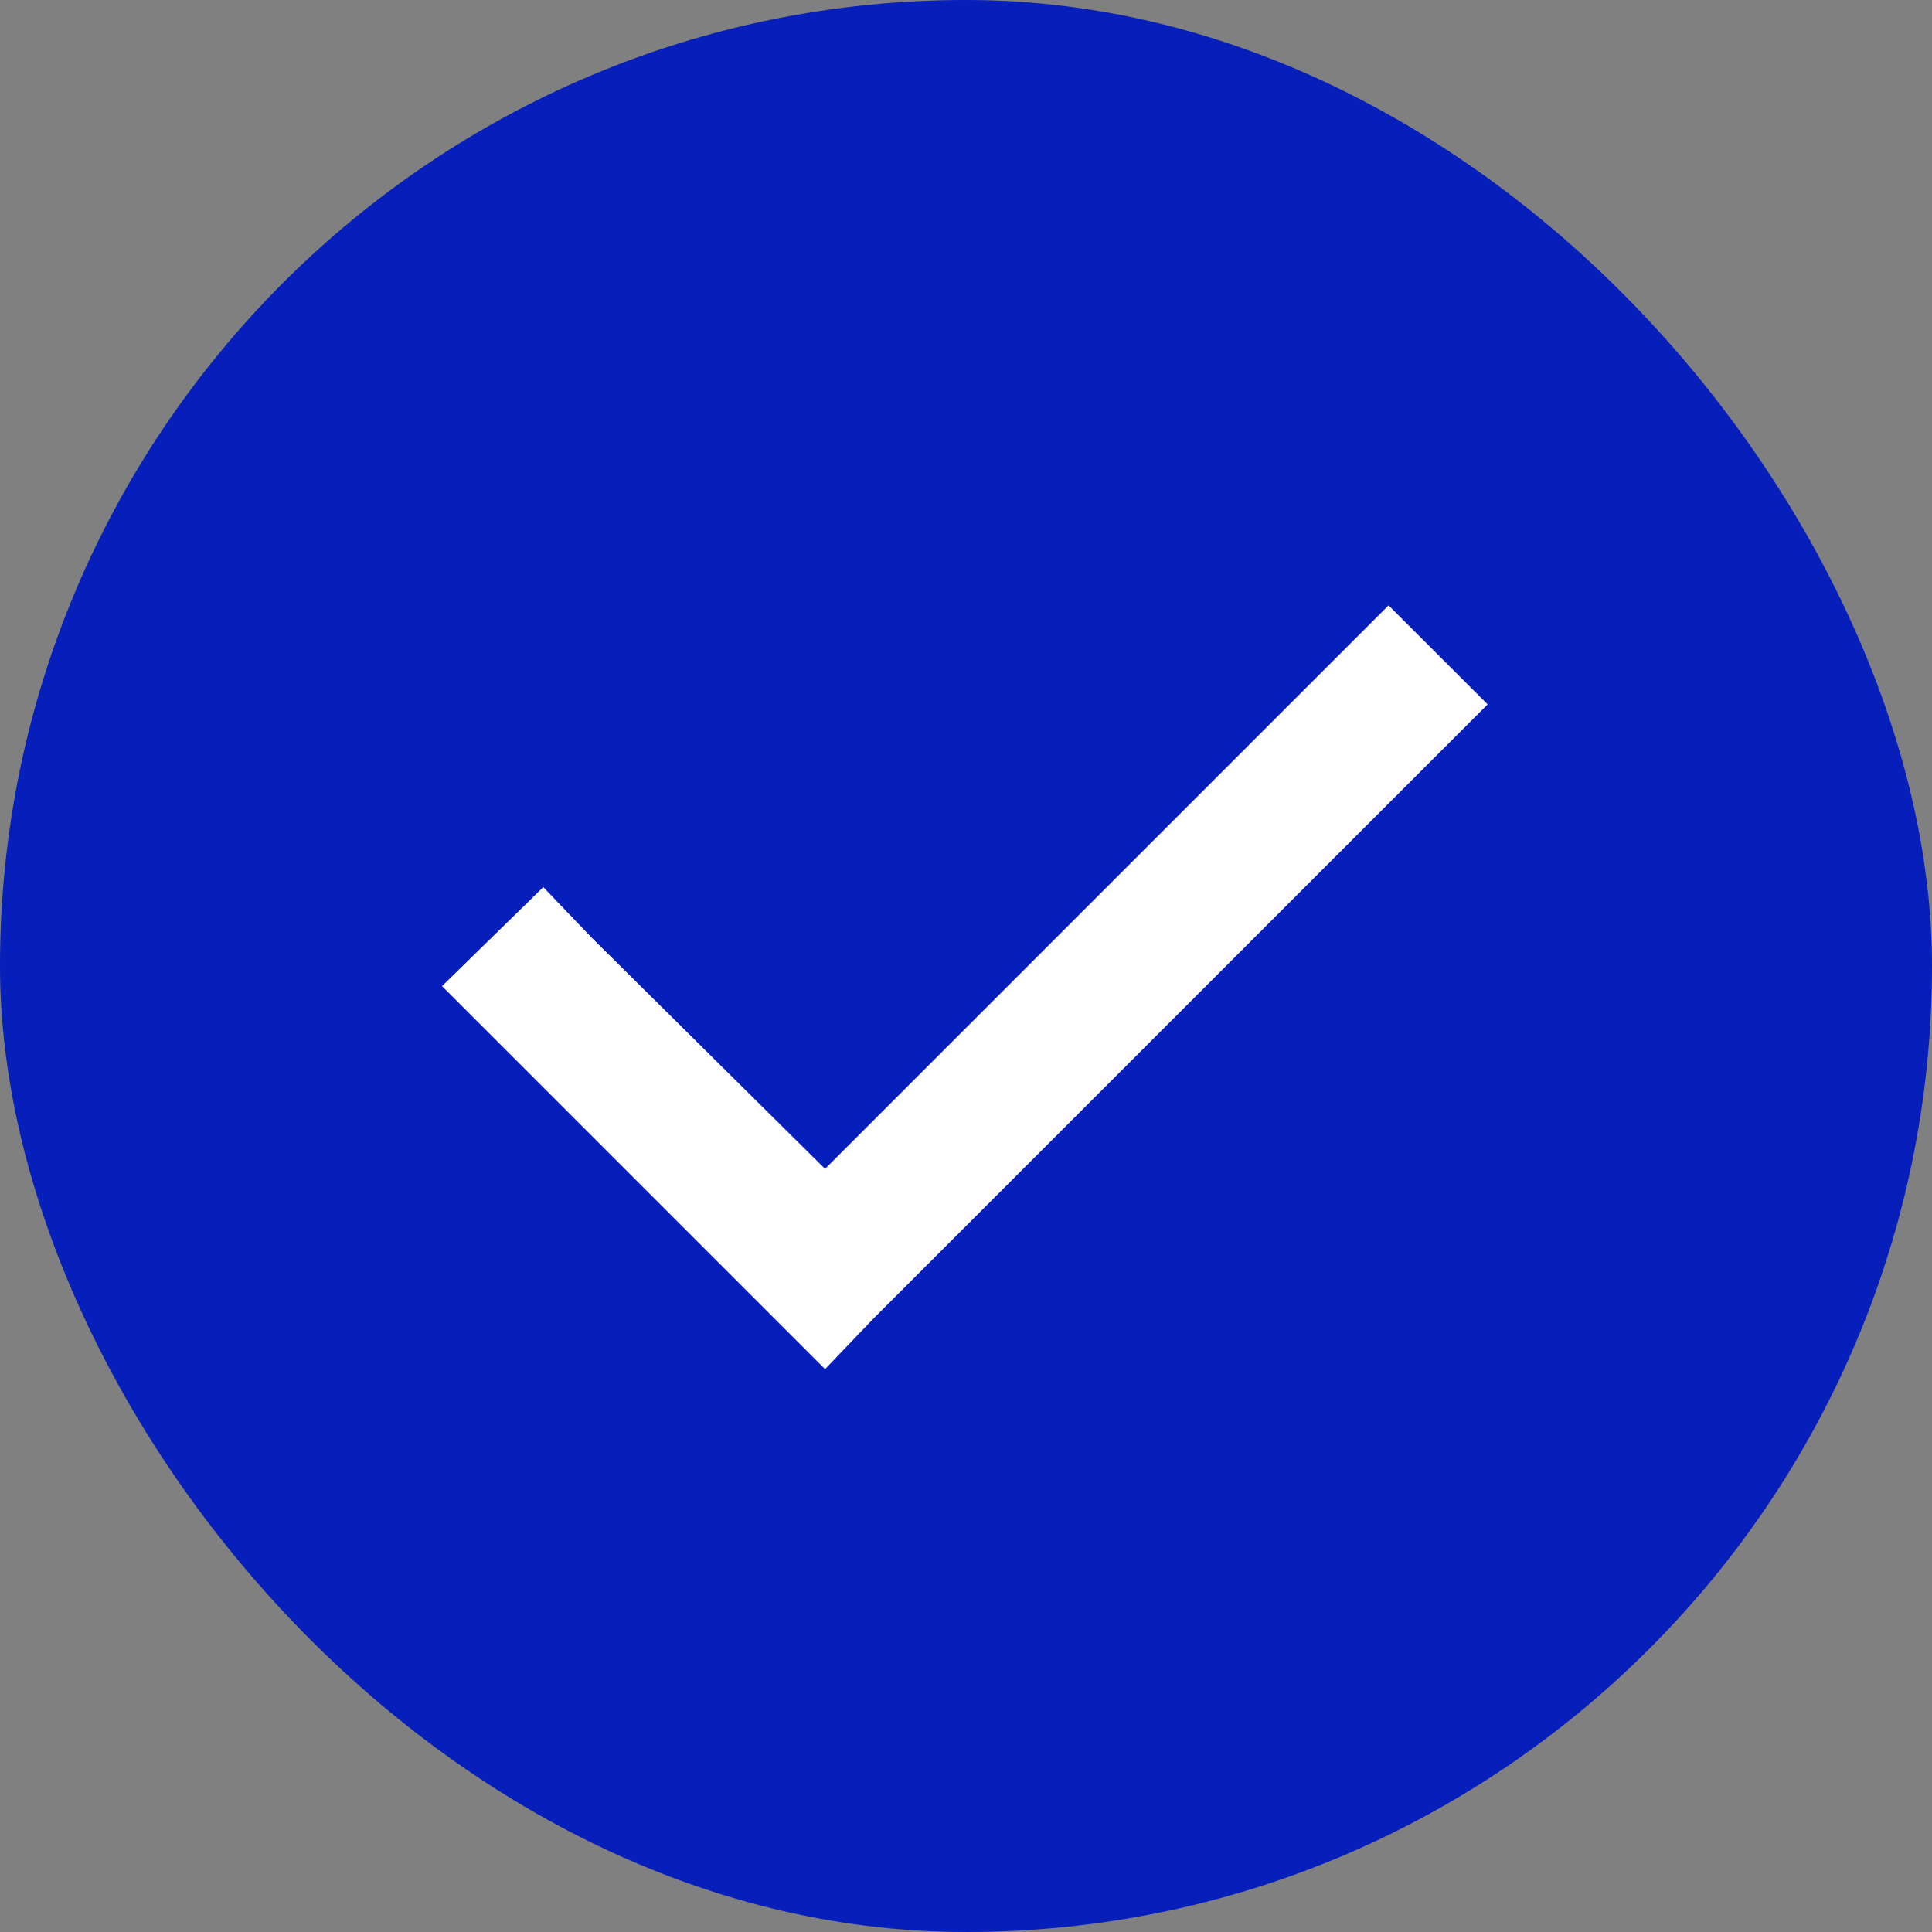
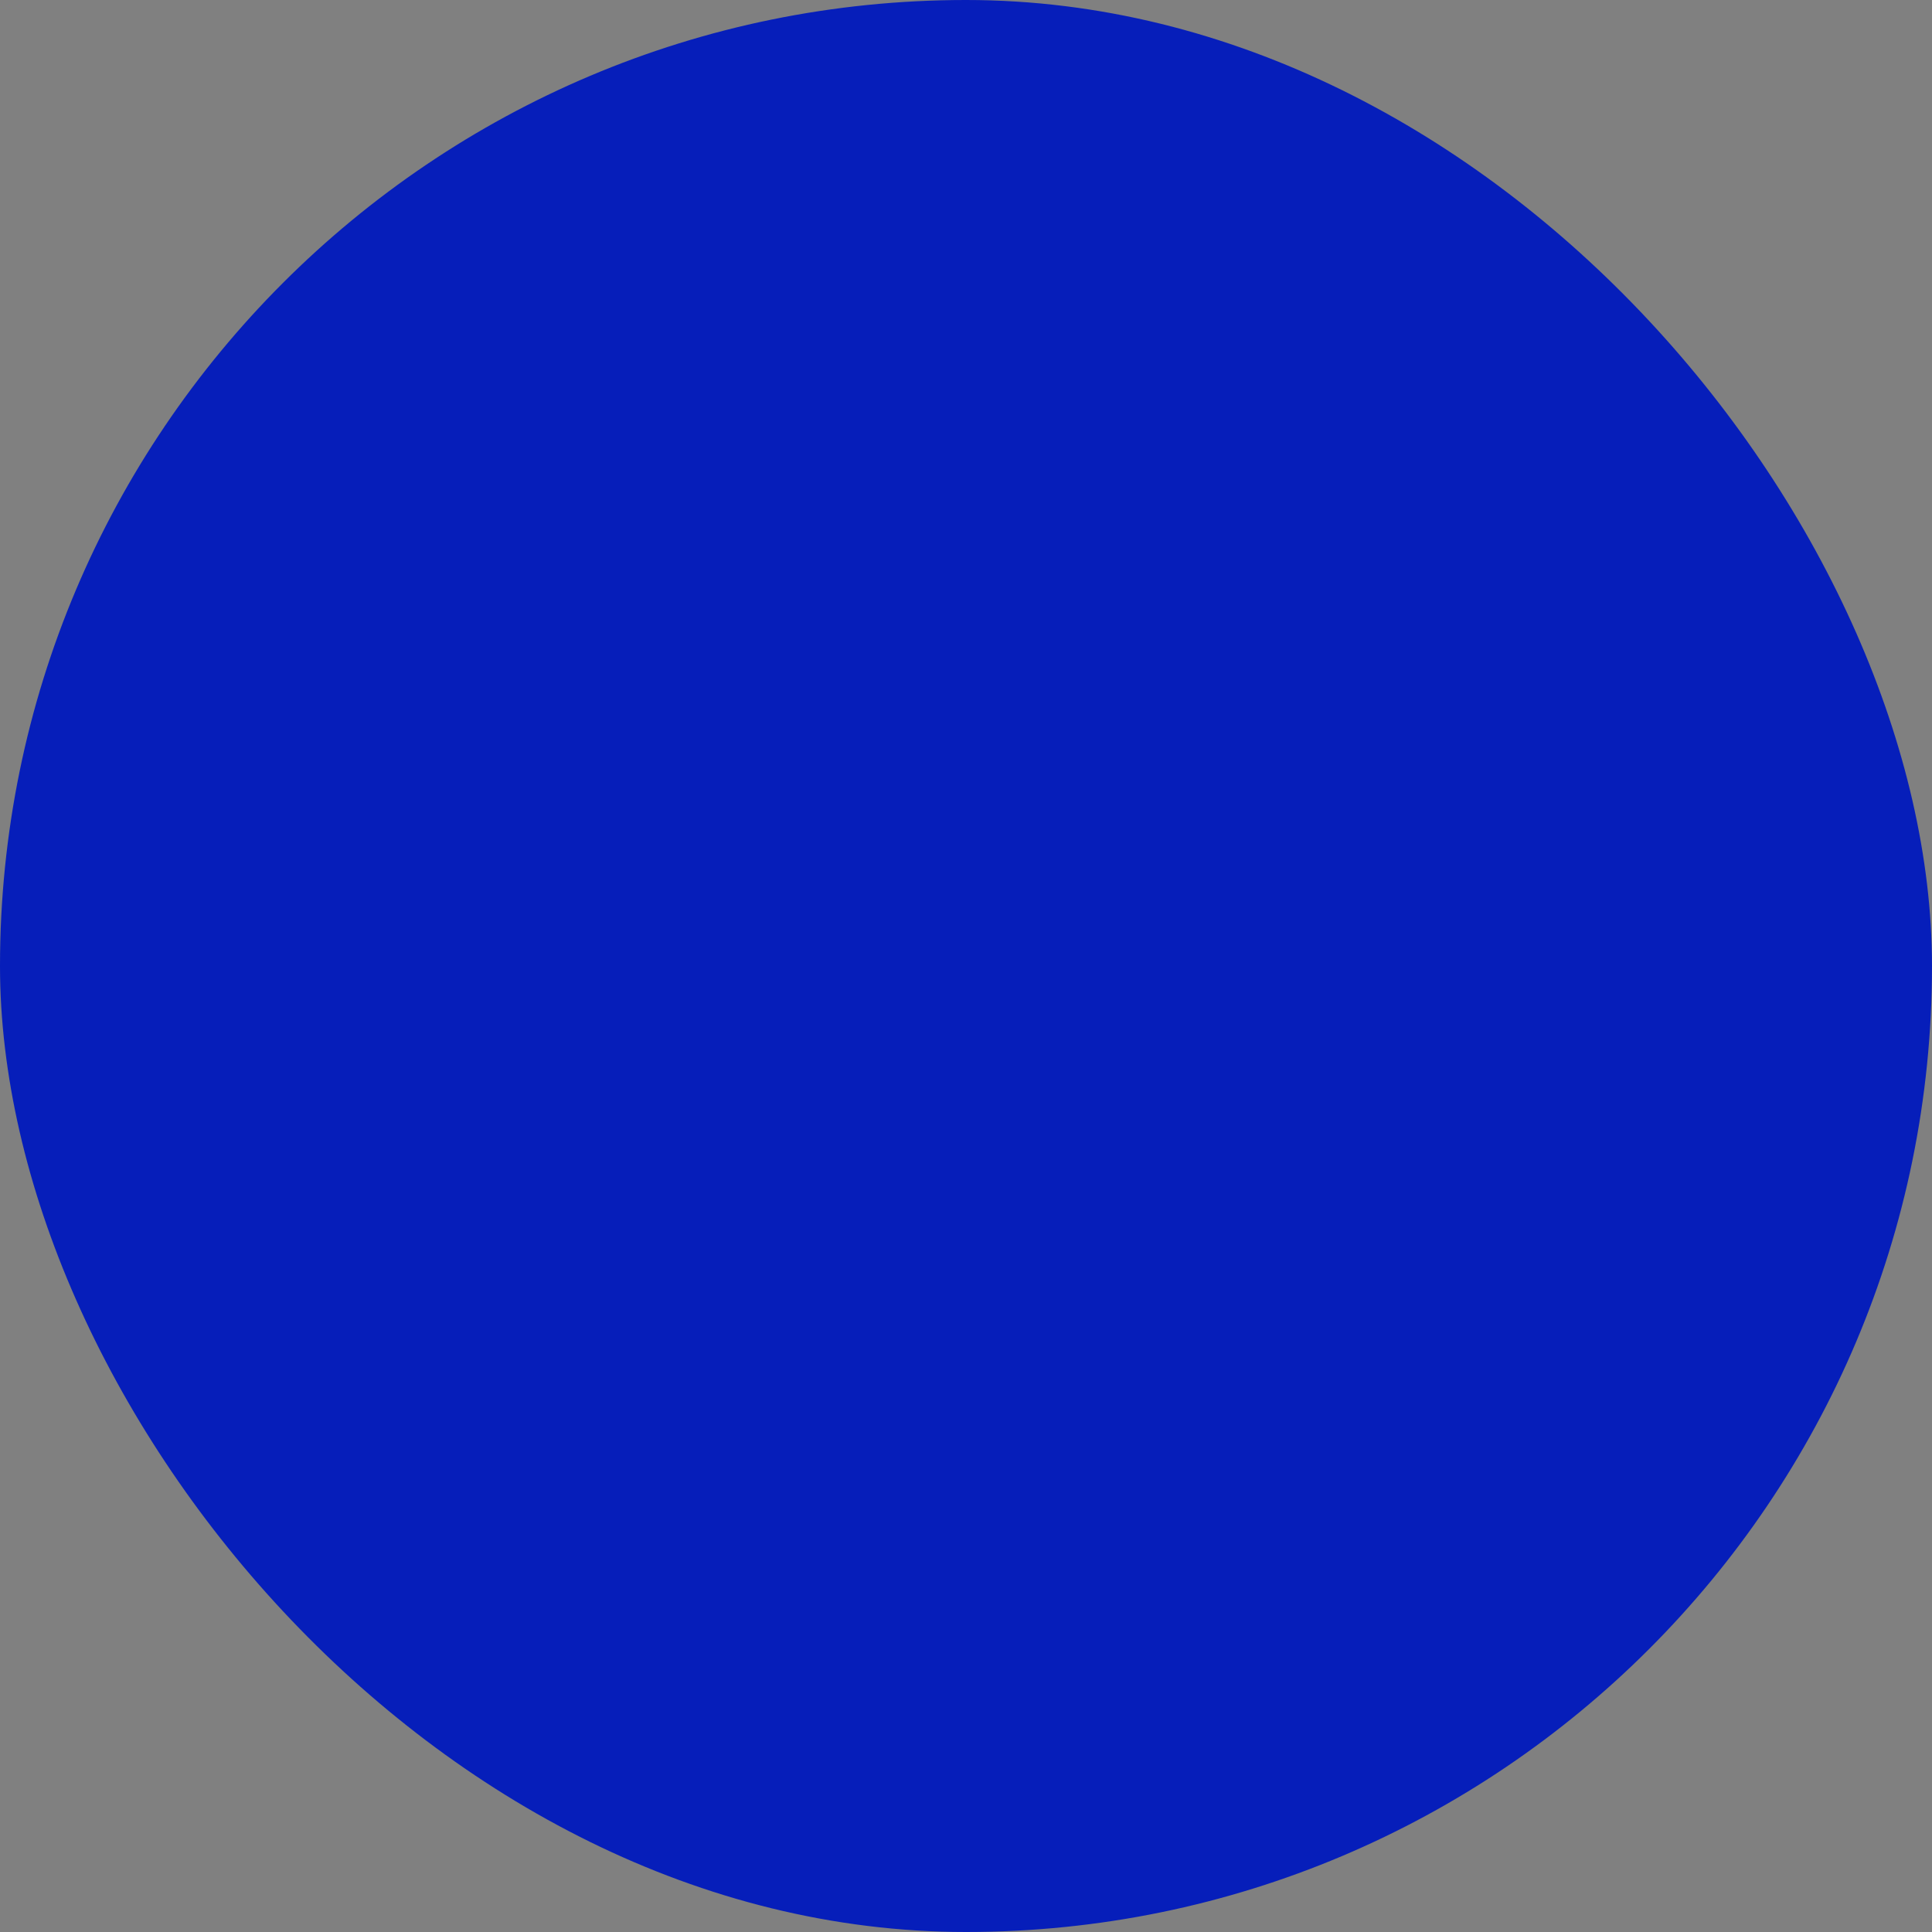
<svg xmlns="http://www.w3.org/2000/svg" fill="none" height="24" viewBox="0 0 24 24" width="24">
  <rect x="0" y="0" width="24" height="24" fill="#808080" stroke="none" />
  <rect fill="#061eba" height="24" rx="12" width="24" />
-   <path d="m18.48 8.75-.629.629-7 7-.602.629-.629-.629-3.5-3.5-.629-.629 1.258-1.23.602.629 2.898 2.871 6.371-6.371.629-.629z" fill="#fff" />
</svg>